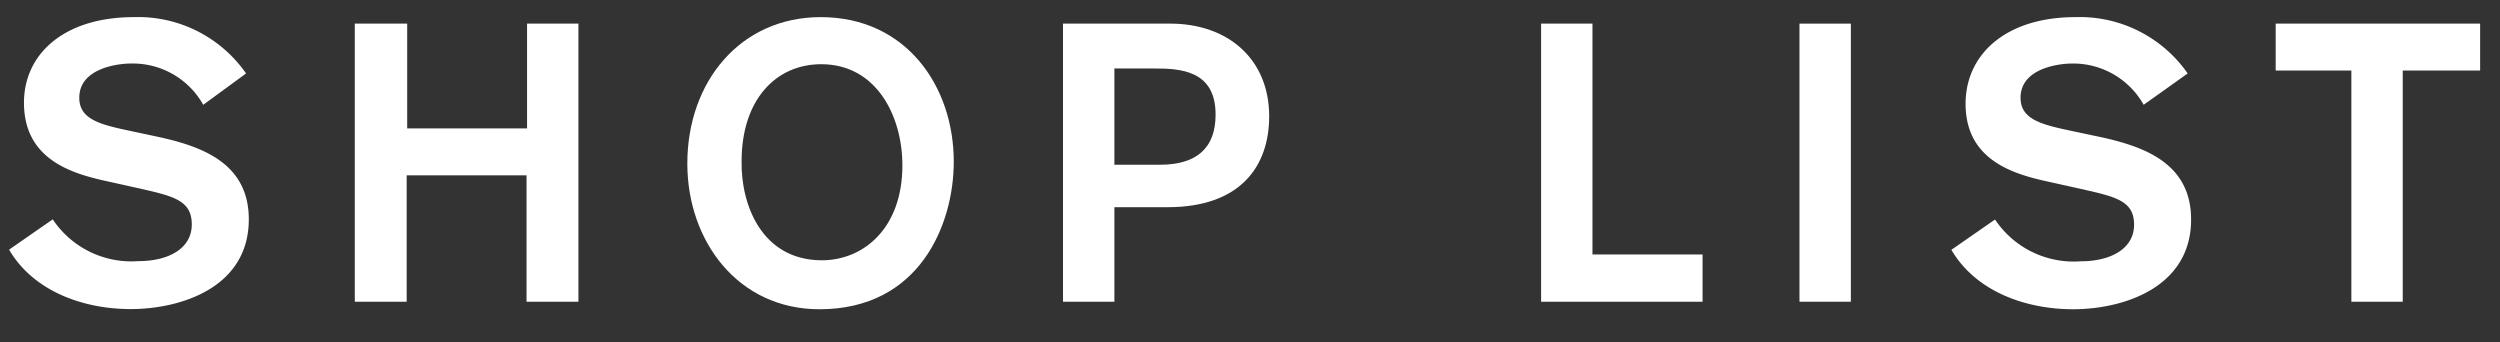
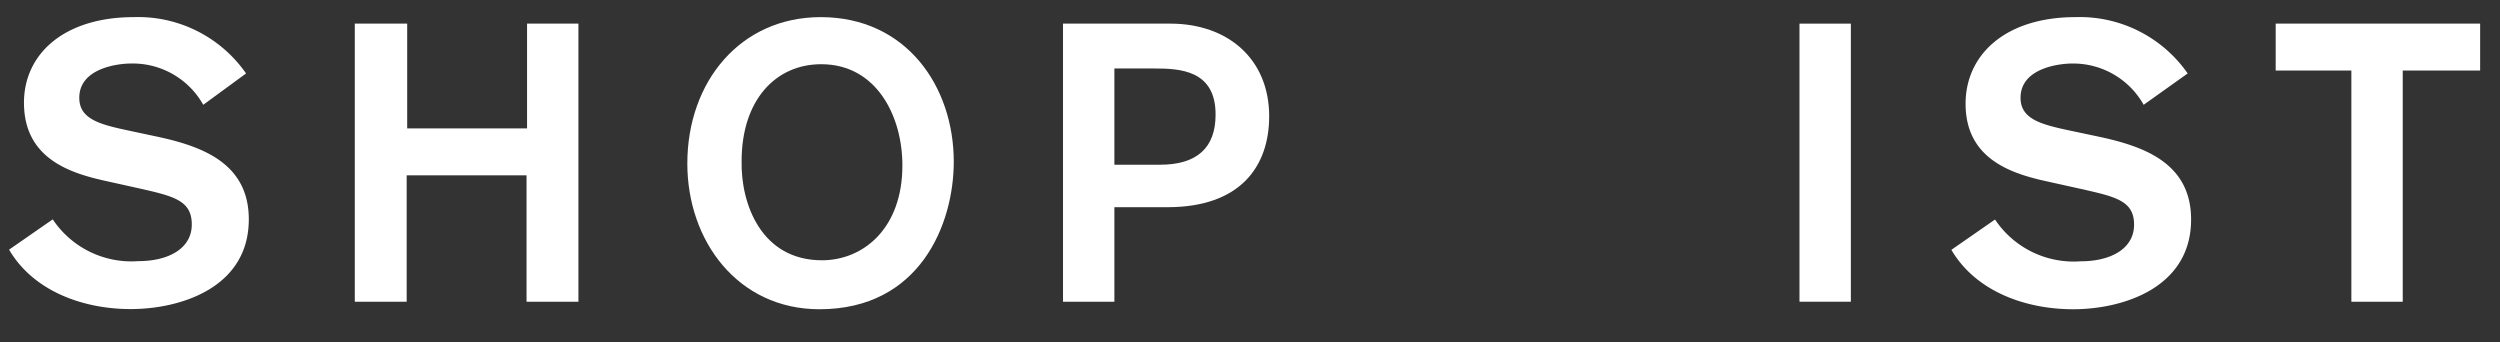
<svg xmlns="http://www.w3.org/2000/svg" id="レイヤー_1" data-name="レイヤー 1" preserveAspectRatio="none" viewBox="0 0 146 20">
  <rect x="0" y="0" width="146" height="20" fill="#333333" stroke="none" />
  <defs>
    <style>.cls-1{fill:#fff;}</style>
  </defs>
  <title>shop_list</title>
  <path class="cls-1" d="M11.87,6.12A4.72,4.72,0,0,0,7.63,3.71c-.69,0-3,.25-3,2,0,1.27,1.24,1.57,3,1.94L9.27,8c2.55.56,5.26,1.54,5.26,4.81,0,4-4,5.24-6.9,5.24-2.71,0-5.65-1-7.1-3.47l2.55-1.77a5.52,5.52,0,0,0,5,2.44c1.77,0,3.12-.74,3.12-2.14S10.16,11.46,8.12,11l-2.07-.46C4,10.08,1.4,9.2,1.4,6,1.4,3.16,3.73,1,7.82,1a7.68,7.68,0,0,1,6.55,3.29Z" />
  <path class="cls-1" d="M30.75,17.62V10.24h-7v7.38H20.72V1.38h3.06V7.5h7V1.38h3V17.62Z" />
  <path class="cls-1" d="M47.93,1c5,0,7.77,4.05,7.77,8.44,0,3.68-2,8.62-7.84,8.62-4.78,0-7.72-4-7.72-8.51C40.14,4.77,43.24,1,47.93,1ZM48,15.2c2.42,0,4.7-1.86,4.7-5.54,0-2.89-1.52-5.91-4.74-5.91-2.67,0-4.65,2.1-4.65,5.66C43.26,11.94,44.48,15.2,48,15.2Z" />
  <path class="cls-1" d="M68.35,1.38c3.36,0,5.77,2.07,5.77,5.41,0,2.94-1.7,5.31-5.93,5.31H65.08v5.52h-3V1.38ZM65.08,9.62h2.67c2.16,0,3.24-1,3.24-2.92C71,4.08,68.88,4,67.41,4H65.08Z" />
-   <path class="cls-1" d="M90,17.62V1.38H93V14.86h6.43v2.76Z" />
  <path class="cls-1" d="M105.09,17.62V1.38h3V17.62Z" />
  <path class="cls-1" d="M125.19,6.12A4.72,4.72,0,0,0,121,3.71c-.7,0-3,.25-3,2,0,1.27,1.24,1.57,3,1.94l1.7.36c2.55.56,5.26,1.54,5.26,4.81,0,4-4,5.24-6.89,5.24-2.72,0-5.66-1-7.11-3.47l2.55-1.77a5.52,5.52,0,0,0,5,2.44c1.77,0,3.12-.74,3.12-2.14s-1.08-1.63-3.12-2.09l-2.07-.46c-2.07-.46-4.65-1.34-4.65-4.51,0-2.87,2.33-5.06,6.42-5.06a7.68,7.68,0,0,1,6.55,3.29Z" />
  <path class="cls-1" d="M140.32,4.12v13.5h-3V4.12h-4.42V1.38h11.94V4.12Z" />
</svg>